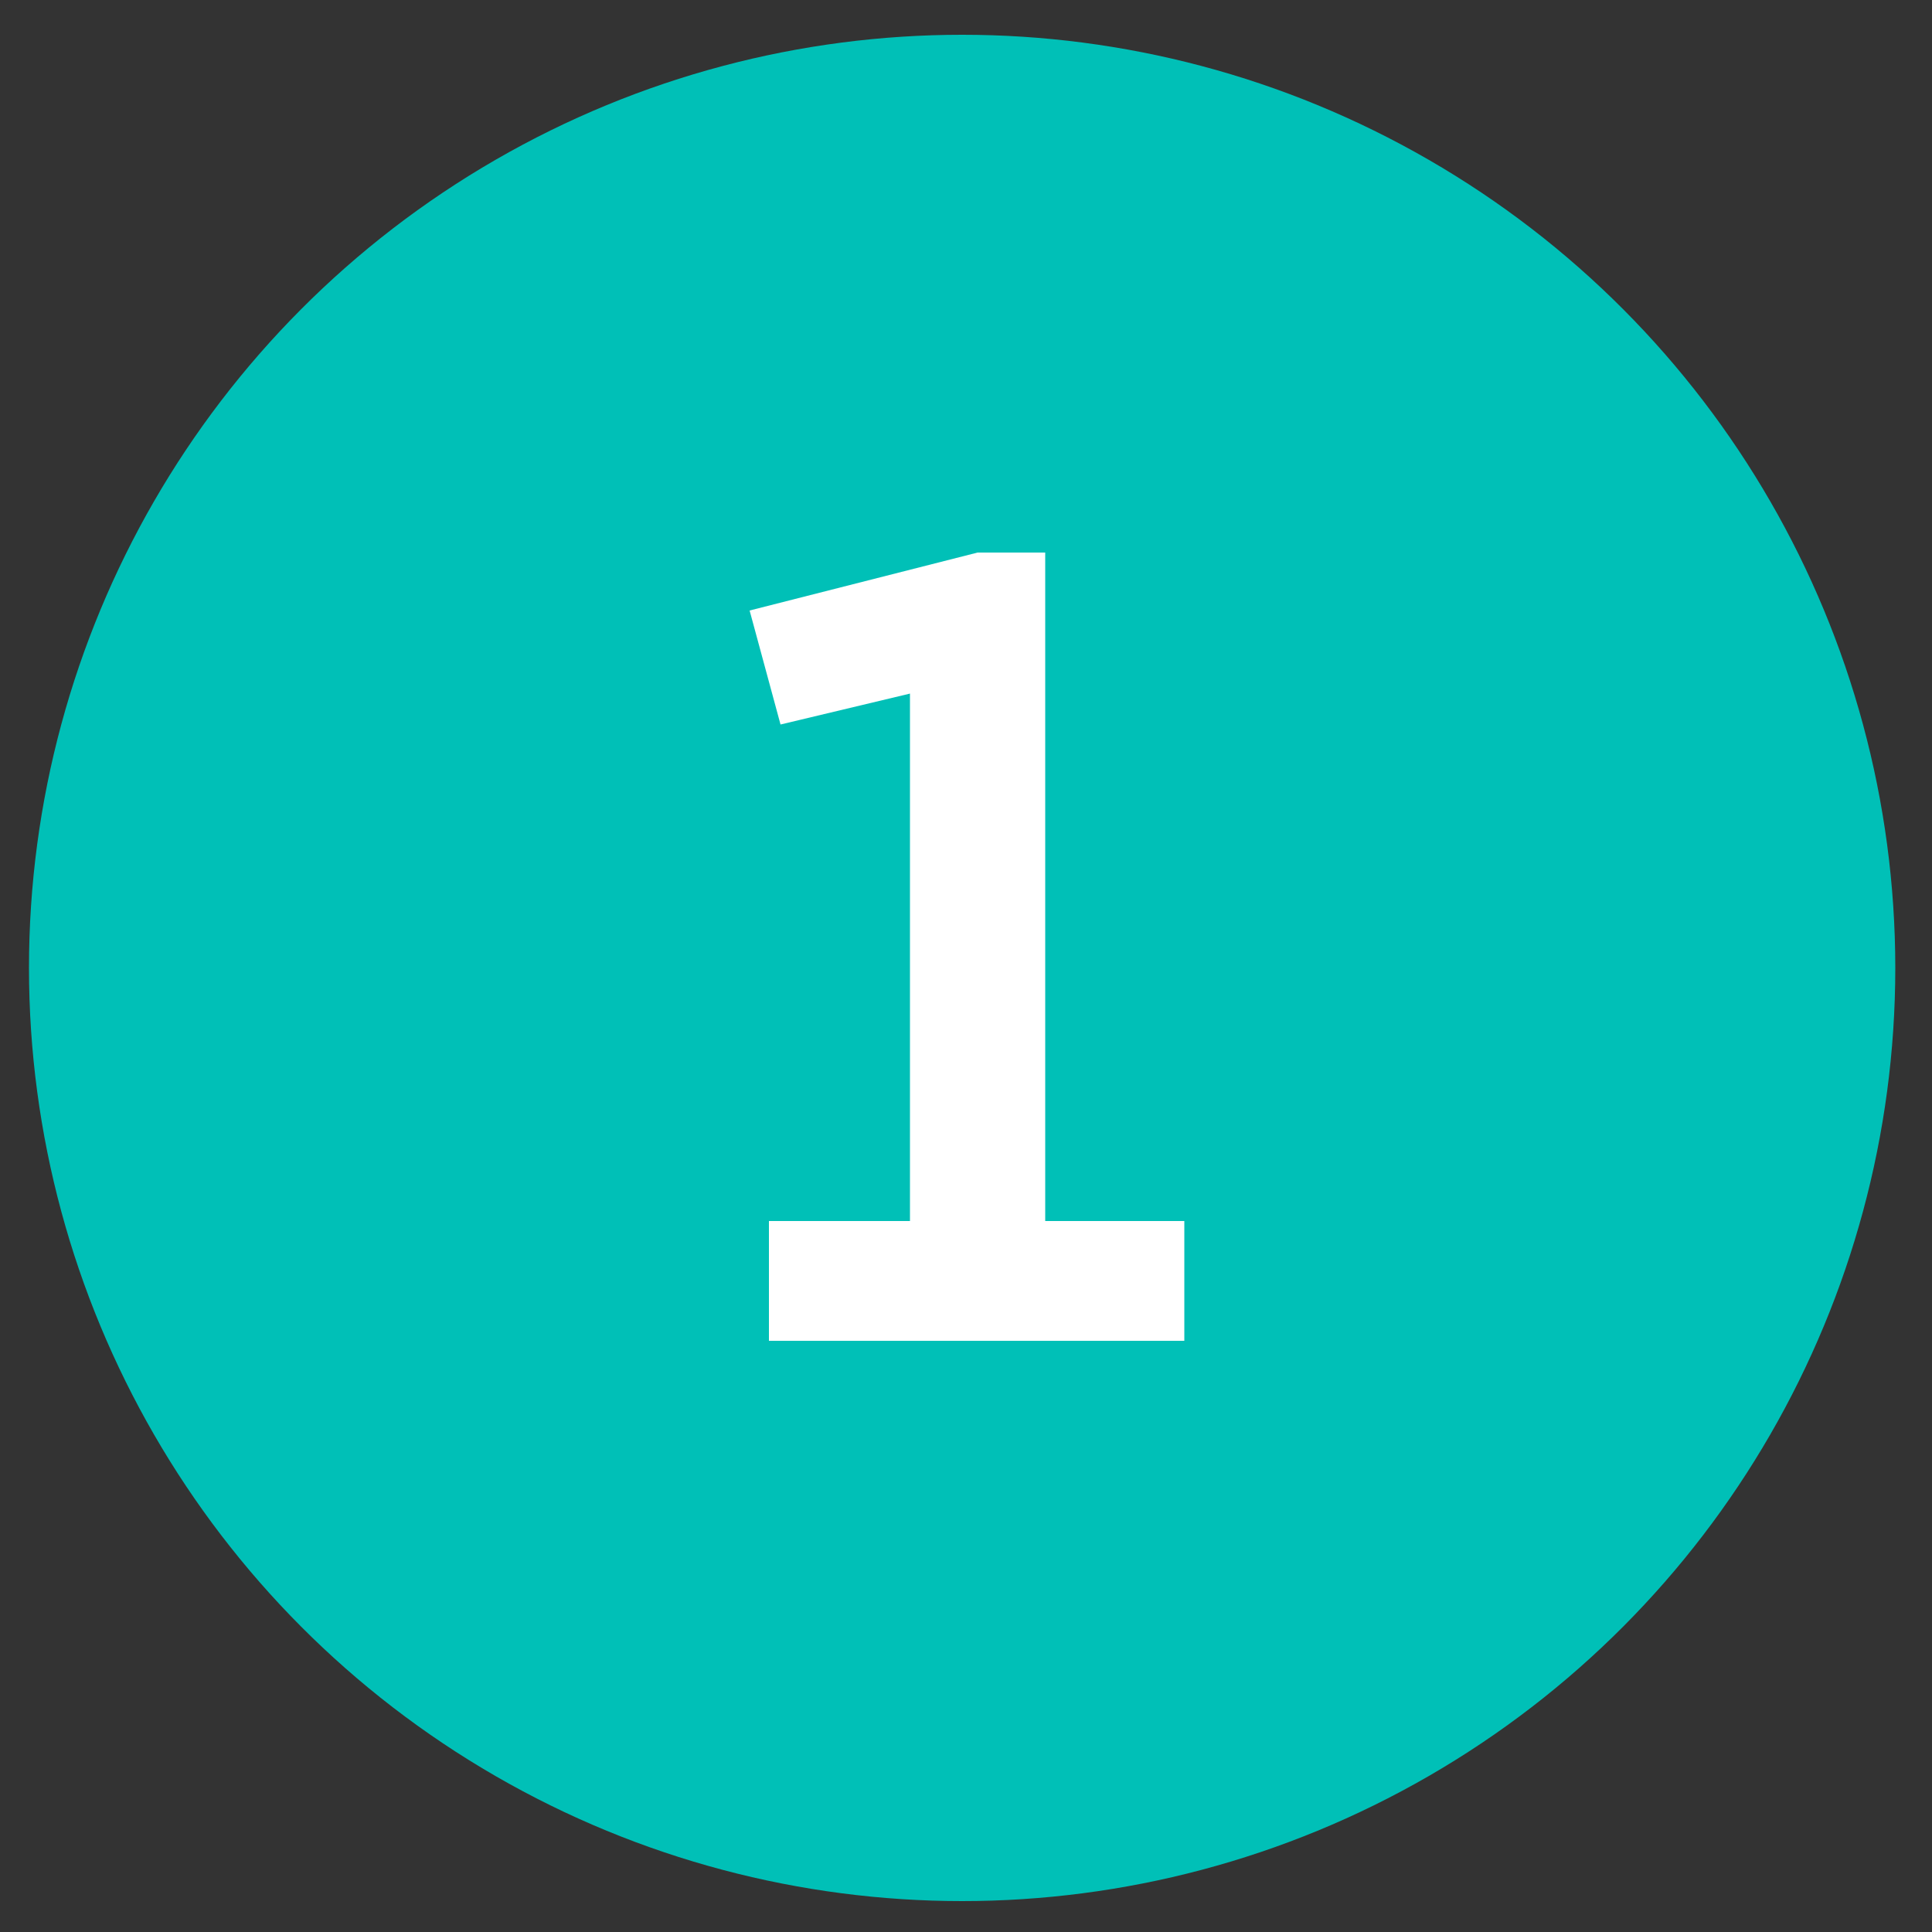
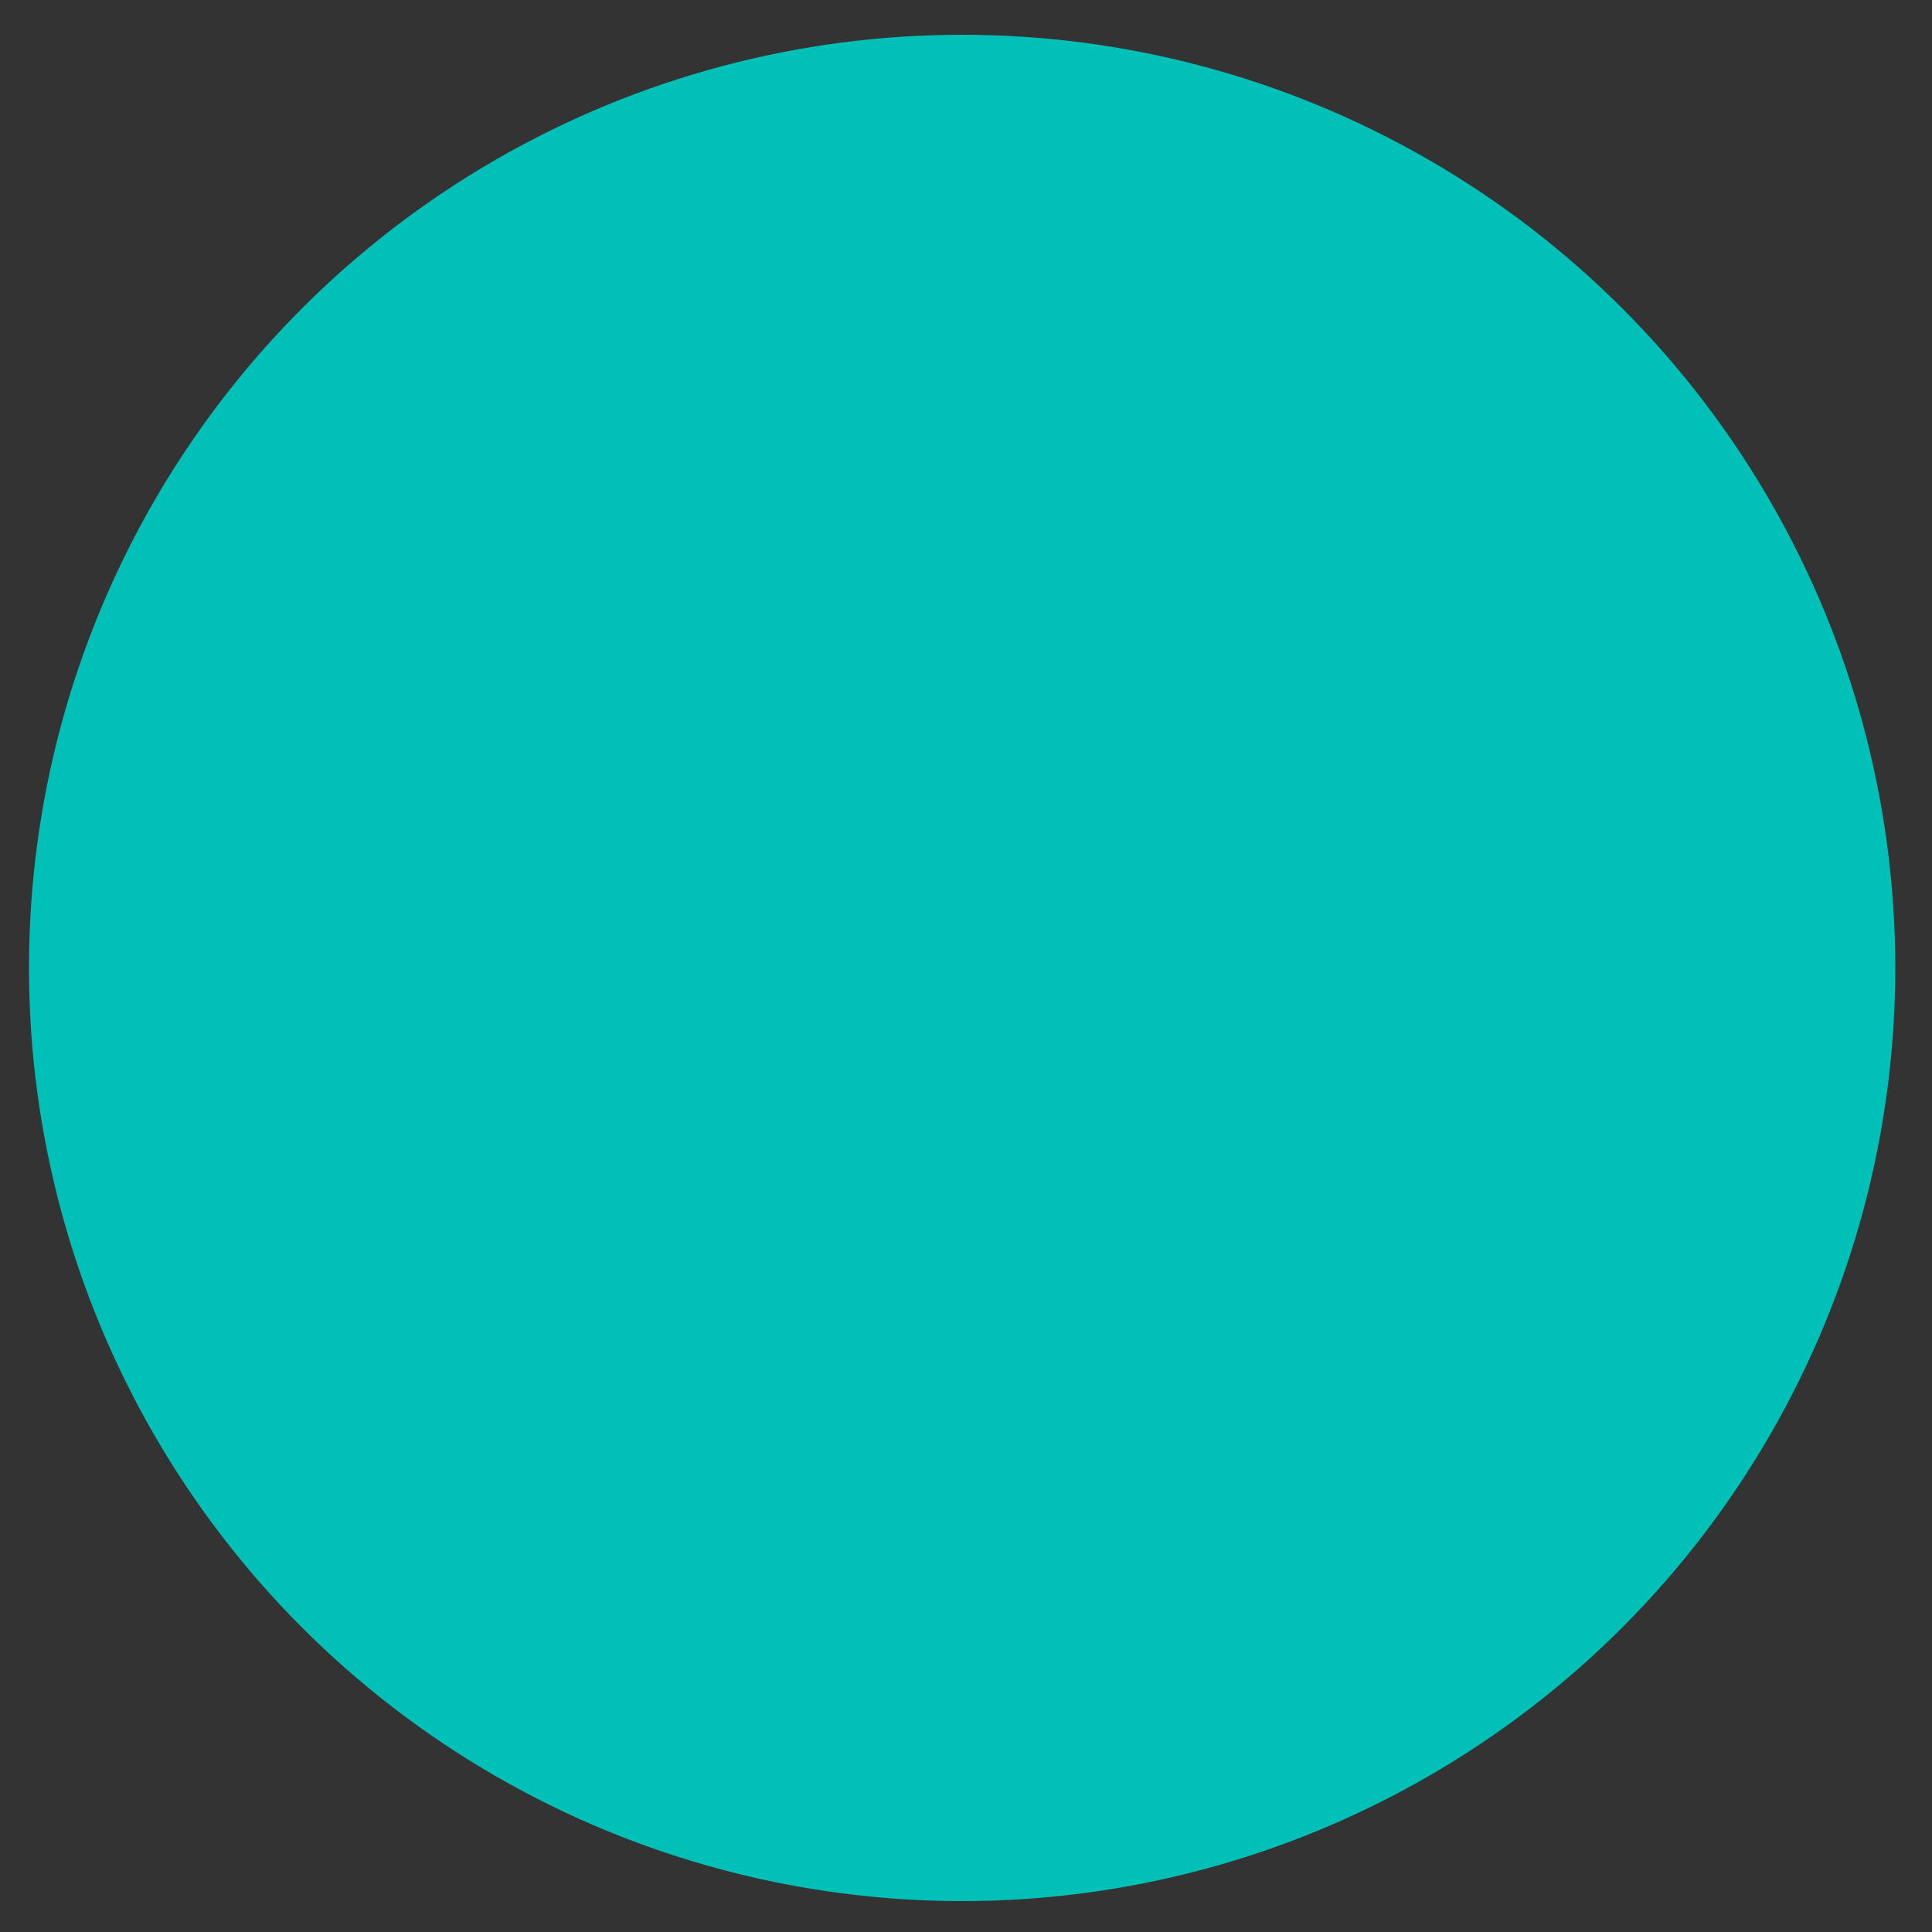
<svg xmlns="http://www.w3.org/2000/svg" version="1.1" id="Layer_1" x="0px" y="0px" width="100px" height="100px" viewBox="0 0 100 100" style="enable-background:new 0 0 100 100;" xml:space="preserve">
  <rect x="0" y="0" width="100" height="100" fill="#333333" stroke="none" />
  <style type="text/css">
	.st0{fill:#00C0B7;}
	.st1{fill:#FFFFFF;}
</style>
  <g>
    <circle class="st0" cx="49.8" cy="50.1" r="48.3" />
    <g>
-       <path class="st1" d="M39.8,63.2h7.3V35.9l-6.7,1.6l-1.6-5.9l11.8-3h3.5v34.6h7.2v6.2H39.8V63.2z" />
-     </g>
+       </g>
  </g>
</svg>